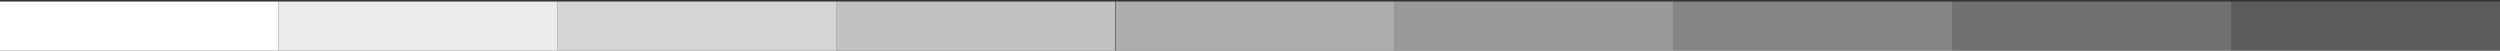
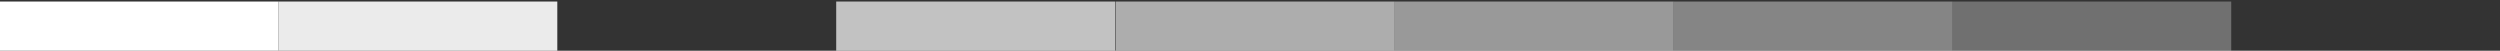
<svg xmlns="http://www.w3.org/2000/svg" xmlns:xlink="http://www.w3.org/1999/xlink" version="1.1" id="Calque_1" x="0px" y="0px" viewBox="0 0 493 10" style="enable-background:new 0 0 493 10;" xml:space="preserve">
  <rect x="0" y="0" width="493" height="10" fill="#333333" stroke="none" />
  <style type="text/css">
	.st0{opacity:0.2;fill:#FFFFFF;}
	.st1{opacity:0.7;fill:#FFFFFF;}
	.st2{opacity:0.3;fill:#FFFFFF;}
	.st3{opacity:0.8;fill:#FFFFFF;}
	.st4{opacity:0.4;fill:#FFFFFF;}
	.st5{opacity:0.9;fill:#FFFFFF;}
	.st6{fill:#FFFFFF;}
	.st7{opacity:0.5;fill:#FFFFFF;}
	.st8{opacity:0.6;fill:#FFFFFF;}
	.st9{clip-path:url(#SVGID_00000021827349957136412750000018186232675167590590_);fill:#FFFFFF;}
</style>
  <g>
-     <rect x="440" y="0.3" class="st0" width="55" height="10.1" />
    <rect x="164.9" y="0.3" class="st1" width="55" height="10.1" />
    <rect x="385" y="0.3" class="st2" width="55" height="10.1" />
-     <rect x="109.9" y="0.3" class="st3" width="55" height="10.1" />
    <rect x="330" y="0.3" class="st4" width="55" height="10.1" />
    <rect x="54.9" y="0.3" class="st5" width="55" height="10.1" />
    <rect x="-0.1" y="0.3" class="st6" width="55" height="10.1" />
    <rect x="275" y="0.3" class="st7" width="55" height="10.1" />
    <rect x="220" y="0.3" class="st8" width="55" height="10.1" />
  </g>
  <g>
    <g>
      <defs>
-         <path id="SVGID_1_" d="M20.2,57.2c-1.8,0-3.3-1.5-3.2-3.4c0.1-1.9,1.2-3,3.1-3.2c1.8-0.1,3.3,1.4,3.4,3.2     C23.6,55.8,22.1,57.2,20.2,57.2C20.3,57.2,20.3,57.2,20.2,57.2 M13.6,44.6v5.3c-1.2,0.2-1.9,0.4-2.7,0.5     c-5.5,1-9.8,5.2-10.7,10.8C0.1,61.9,0,62.6,0,63.2v0.1c0,4.8,2.7,9.4,7.1,11.7c2,1,4,1.5,6,1.5h0c5.8,0,11-4.2,11.4-10.6     c0.3-3.8-0.1-4.2-3.8-4.2c-0.9,0-1.9,0-3,0c0.2,0.5,0.2,0.8,0.3,1.1c1.1,3,0.7,5.2-1.4,6.9c-1.8,1.4-4.3,1.5-6.2,0.2     c-1.9-1.3-2.8-3.7-2.2-5.9c0.7-2.5,2.6-3.9,5.8-4c2,0,3.9,0,5.9,0c0.8,0,1.7,0,2.5,0c2.3,0,4.6,0,6.8,0     c0.5-8.1-6.7-15.6-14.6-15.6C14.2,44.6,13.9,44.6,13.6,44.6" />
+         <path id="SVGID_1_" d="M20.2,57.2c-1.8,0-3.3-1.5-3.2-3.4c0.1-1.9,1.2-3,3.1-3.2c1.8-0.1,3.3,1.4,3.4,3.2     C23.6,55.8,22.1,57.2,20.2,57.2C20.3,57.2,20.3,57.2,20.2,57.2 M13.6,44.6v5.3c-1.2,0.2-1.9,0.4-2.7,0.5     c-5.5,1-9.8,5.2-10.7,10.8C0.1,61.9,0,62.6,0,63.2v0.1c2,1,4,1.5,6,1.5h0c5.8,0,11-4.2,11.4-10.6     c0.3-3.8-0.1-4.2-3.8-4.2c-0.9,0-1.9,0-3,0c0.2,0.5,0.2,0.8,0.3,1.1c1.1,3,0.7,5.2-1.4,6.9c-1.8,1.4-4.3,1.5-6.2,0.2     c-1.9-1.3-2.8-3.7-2.2-5.9c0.7-2.5,2.6-3.9,5.8-4c2,0,3.9,0,5.9,0c0.8,0,1.7,0,2.5,0c2.3,0,4.6,0,6.8,0     c0.5-8.1-6.7-15.6-14.6-15.6C14.2,44.6,13.9,44.6,13.6,44.6" />
      </defs>
      <clipPath id="SVGID_00000003819941386981570700000009570304121813914251_">
        <use xlink:href="#SVGID_1_" style="overflow:visible;" />
      </clipPath>
-       <rect x="0" y="72.8" style="clip-path:url(#SVGID_00000003819941386981570700000009570304121813914251_);fill:#FFFFFF;" width="29.2" height="3.7" />
      <rect x="0" y="54.4" style="clip-path:url(#SVGID_00000003819941386981570700000009570304121813914251_);fill:#FFFFFF;" width="29.2" height="3.7" />
      <rect x="0" y="69.1" style="clip-path:url(#SVGID_00000003819941386981570700000009570304121813914251_);fill:#FFFFFF;" width="29.2" height="3.7" />
      <rect x="0" y="50.7" style="clip-path:url(#SVGID_00000003819941386981570700000009570304121813914251_);fill:#FFFFFF;" width="29.2" height="3.7" />
-       <rect x="0" y="65.5" style="clip-path:url(#SVGID_00000003819941386981570700000009570304121813914251_);fill:#FFFFFF;" width="29.2" height="3.7" />
      <rect x="0" y="47" style="clip-path:url(#SVGID_00000003819941386981570700000009570304121813914251_);fill:#FFFFFF;" width="29.2" height="3.7" />
      <rect x="0" y="43.3" style="clip-path:url(#SVGID_00000003819941386981570700000009570304121813914251_);fill:#FFFFFF;" width="29.2" height="3.7" />
      <rect x="0" y="61.8" style="clip-path:url(#SVGID_00000003819941386981570700000009570304121813914251_);fill:#FFFFFF;" width="29.2" height="3.7" />
      <rect x="0" y="58.1" style="clip-path:url(#SVGID_00000003819941386981570700000009570304121813914251_);fill:#FFFFFF;" width="29.2" height="3.7" />
    </g>
    <rect x="10.9" y="59.6" class="st6" width="482.1" height="0.7" />
  </g>
</svg>